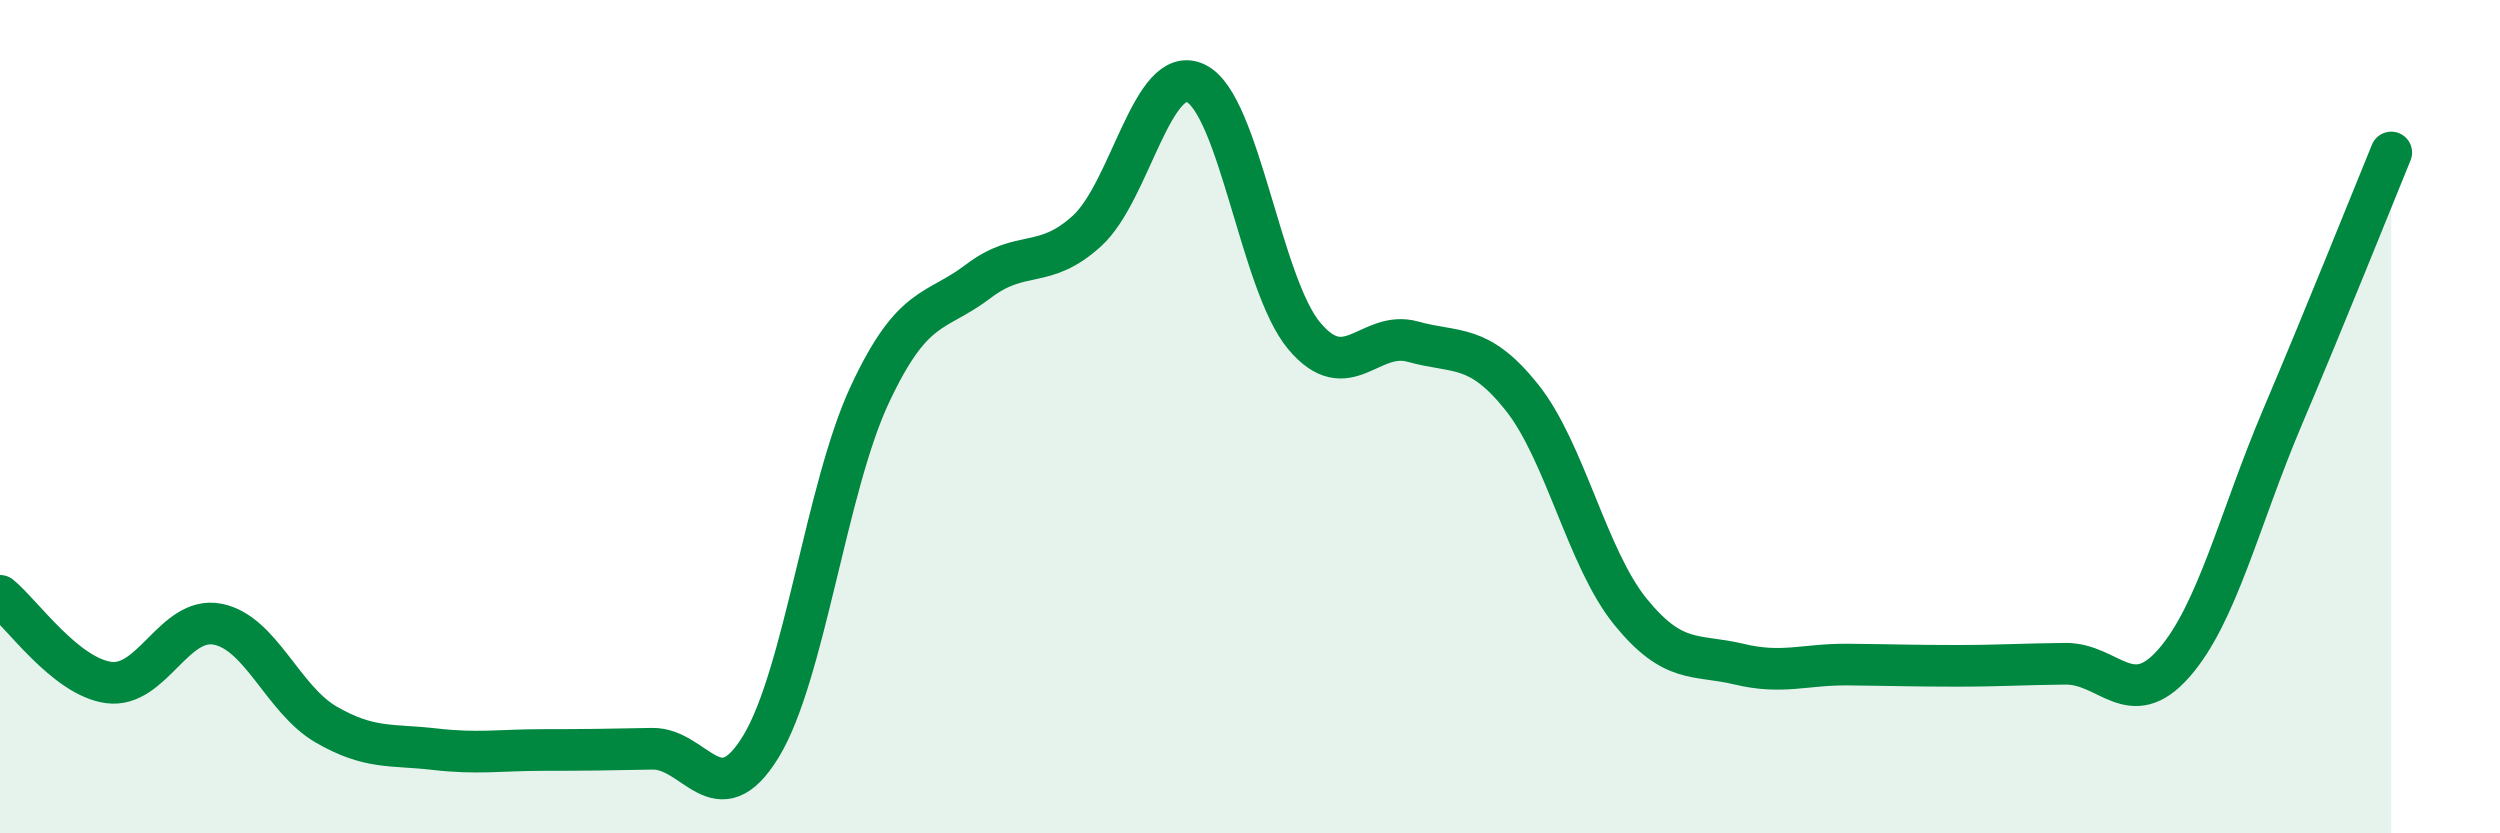
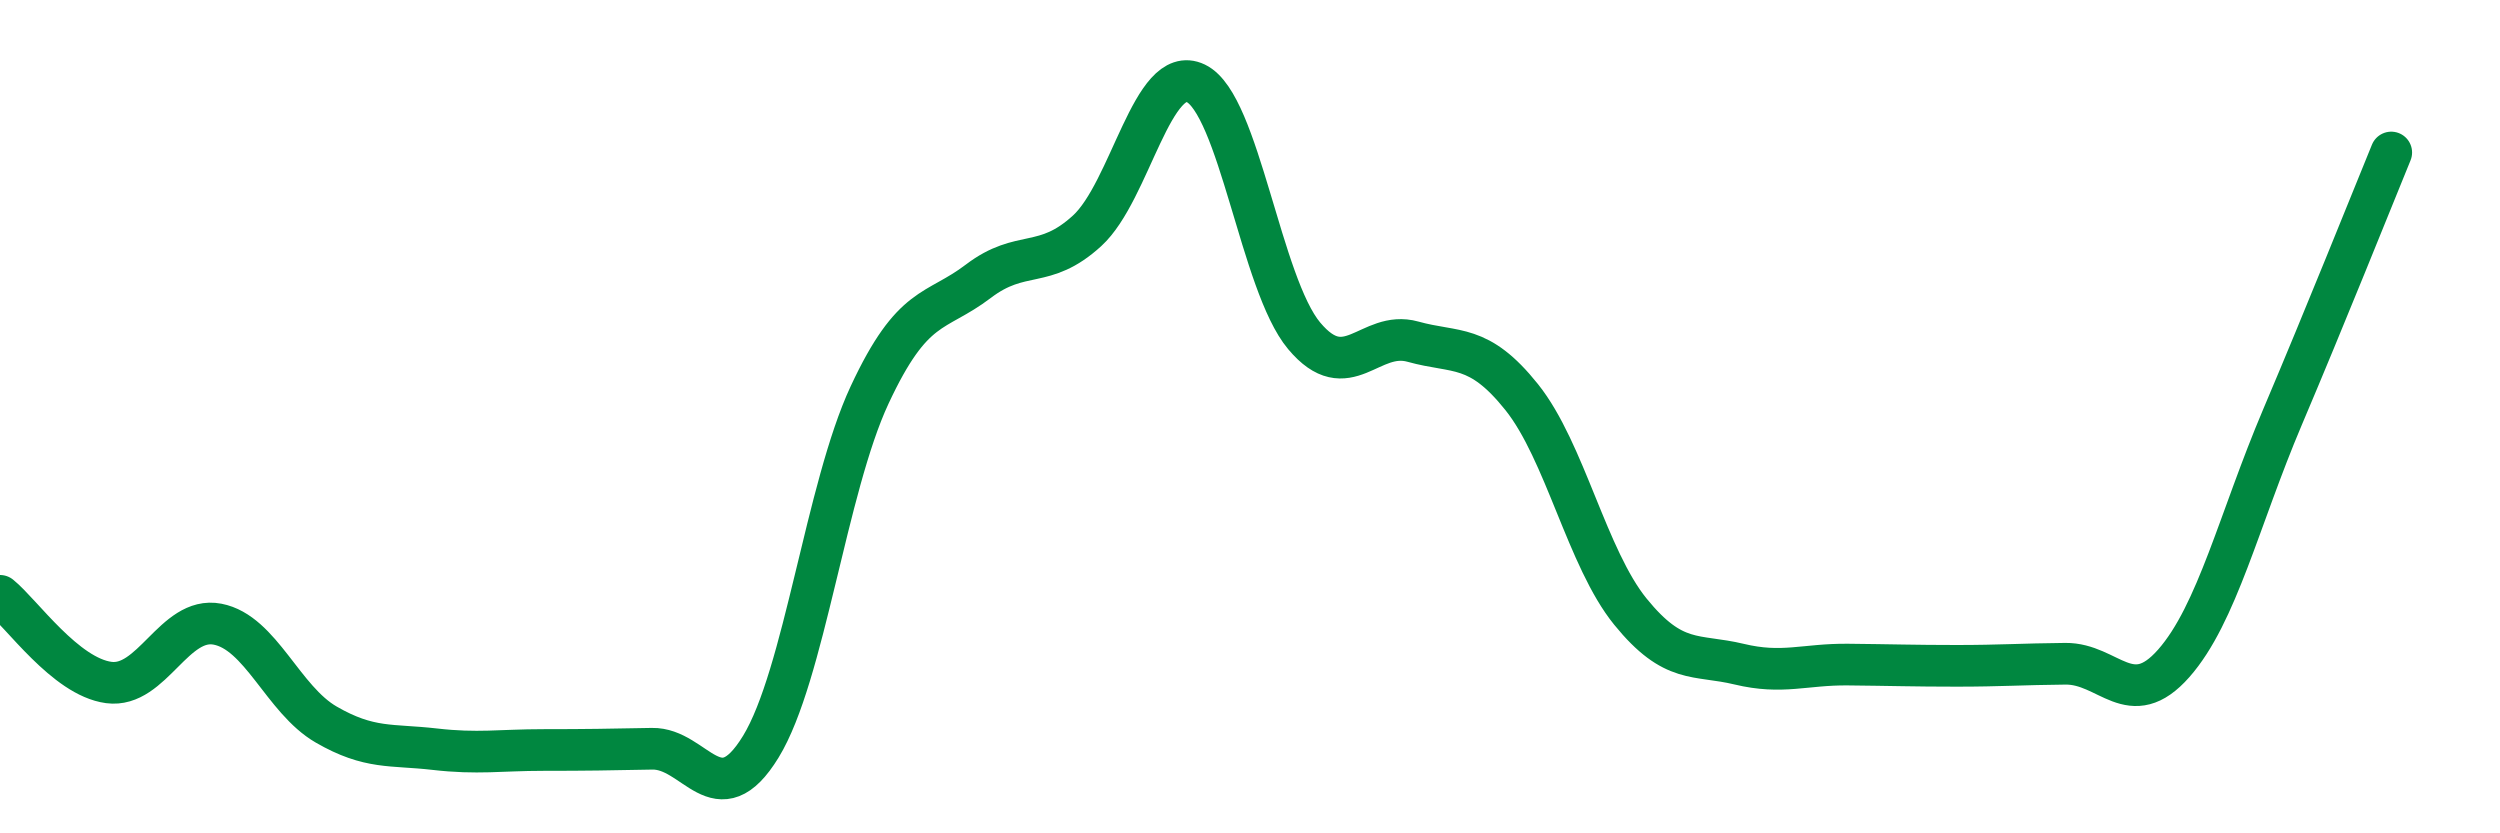
<svg xmlns="http://www.w3.org/2000/svg" width="60" height="20" viewBox="0 0 60 20">
-   <path d="M 0,14.3 C 0.52,14.72 1.57,16.24 2.61,16.38 C 3.65,16.52 4.18,14.78 5.22,14.98 C 6.26,15.18 6.79,16.79 7.83,17.39 C 8.87,17.99 9.39,17.86 10.43,17.98 C 11.47,18.1 12,18 13.04,18 C 14.08,18 14.61,17.99 15.65,17.97 C 16.69,17.95 17.22,19.62 18.26,17.92 C 19.3,16.22 19.83,11.71 20.87,9.48 C 21.91,7.25 22.44,7.54 23.48,6.75 C 24.52,5.96 25.05,6.49 26.09,5.54 C 27.13,4.59 27.66,1.5 28.7,2 C 29.74,2.5 30.26,6.82 31.3,8.06 C 32.34,9.3 32.87,7.91 33.91,8.2 C 34.95,8.49 35.48,8.23 36.52,9.53 C 37.56,10.83 38.09,13.4 39.13,14.68 C 40.17,15.96 40.7,15.69 41.74,15.94 C 42.78,16.19 43.31,15.94 44.35,15.95 C 45.39,15.96 45.92,15.98 46.96,15.98 C 48,15.98 48.53,15.94 49.57,15.93 C 50.61,15.92 51.13,17.1 52.17,15.92 C 53.21,14.74 53.74,12.46 54.78,10.01 C 55.82,7.56 56.87,4.93 57.39,3.66L57.39 20L0 20Z" fill="#008740" opacity="0.1" stroke-linecap="round" stroke-linejoin="round" />
  <path d="M 0,14.3 C 0.52,14.72 1.57,16.24 2.61,16.38 C 3.65,16.52 4.18,14.78 5.22,14.98 C 6.26,15.18 6.79,16.79 7.83,17.39 C 8.87,17.99 9.39,17.86 10.43,17.98 C 11.47,18.1 12,18 13.04,18 C 14.08,18 14.61,17.99 15.65,17.97 C 16.69,17.95 17.22,19.62 18.26,17.92 C 19.3,16.22 19.83,11.71 20.87,9.48 C 21.91,7.25 22.44,7.54 23.48,6.75 C 24.52,5.96 25.05,6.49 26.09,5.54 C 27.13,4.59 27.66,1.5 28.7,2 C 29.74,2.5 30.26,6.82 31.3,8.06 C 32.34,9.3 32.87,7.91 33.91,8.2 C 34.95,8.49 35.48,8.23 36.52,9.53 C 37.56,10.83 38.09,13.4 39.13,14.68 C 40.17,15.96 40.7,15.69 41.74,15.94 C 42.78,16.19 43.31,15.94 44.35,15.95 C 45.39,15.96 45.92,15.98 46.96,15.98 C 48,15.98 48.53,15.94 49.57,15.93 C 50.61,15.92 51.13,17.1 52.17,15.92 C 53.21,14.74 53.74,12.46 54.78,10.01 C 55.82,7.56 56.87,4.93 57.39,3.66" stroke="#008740" stroke-width="1" fill="none" stroke-linecap="round" stroke-linejoin="round" />
</svg>